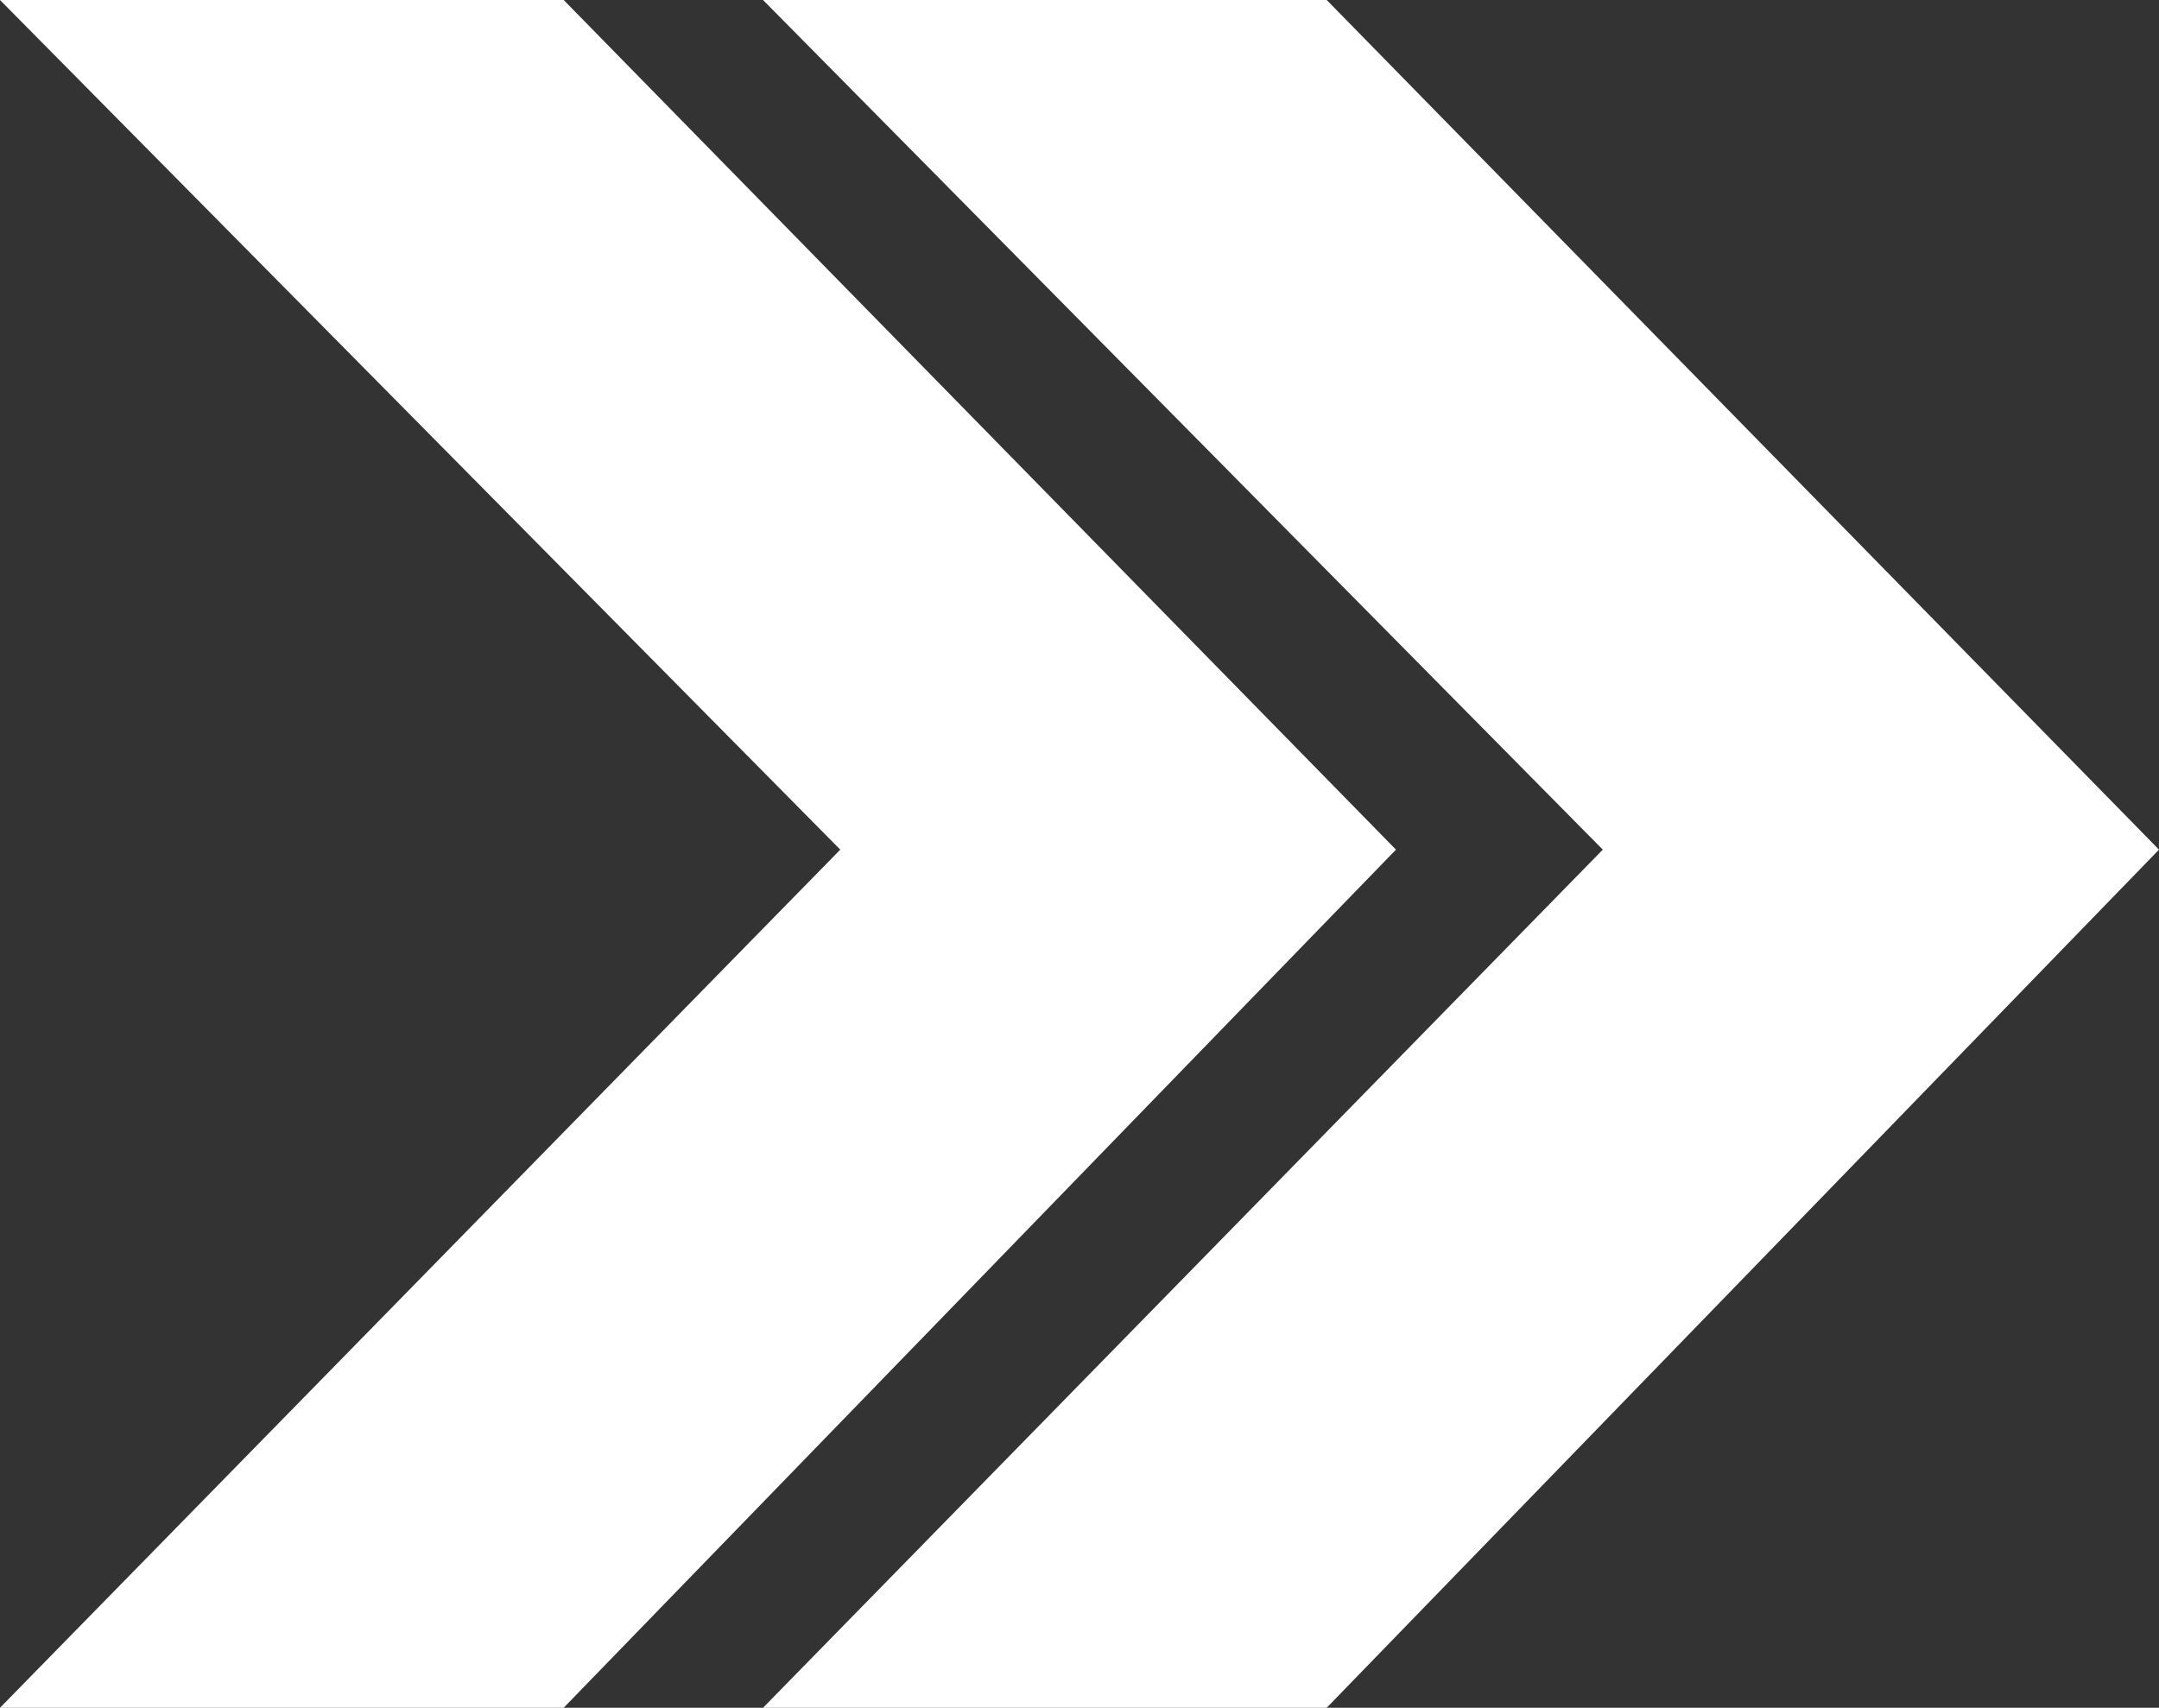
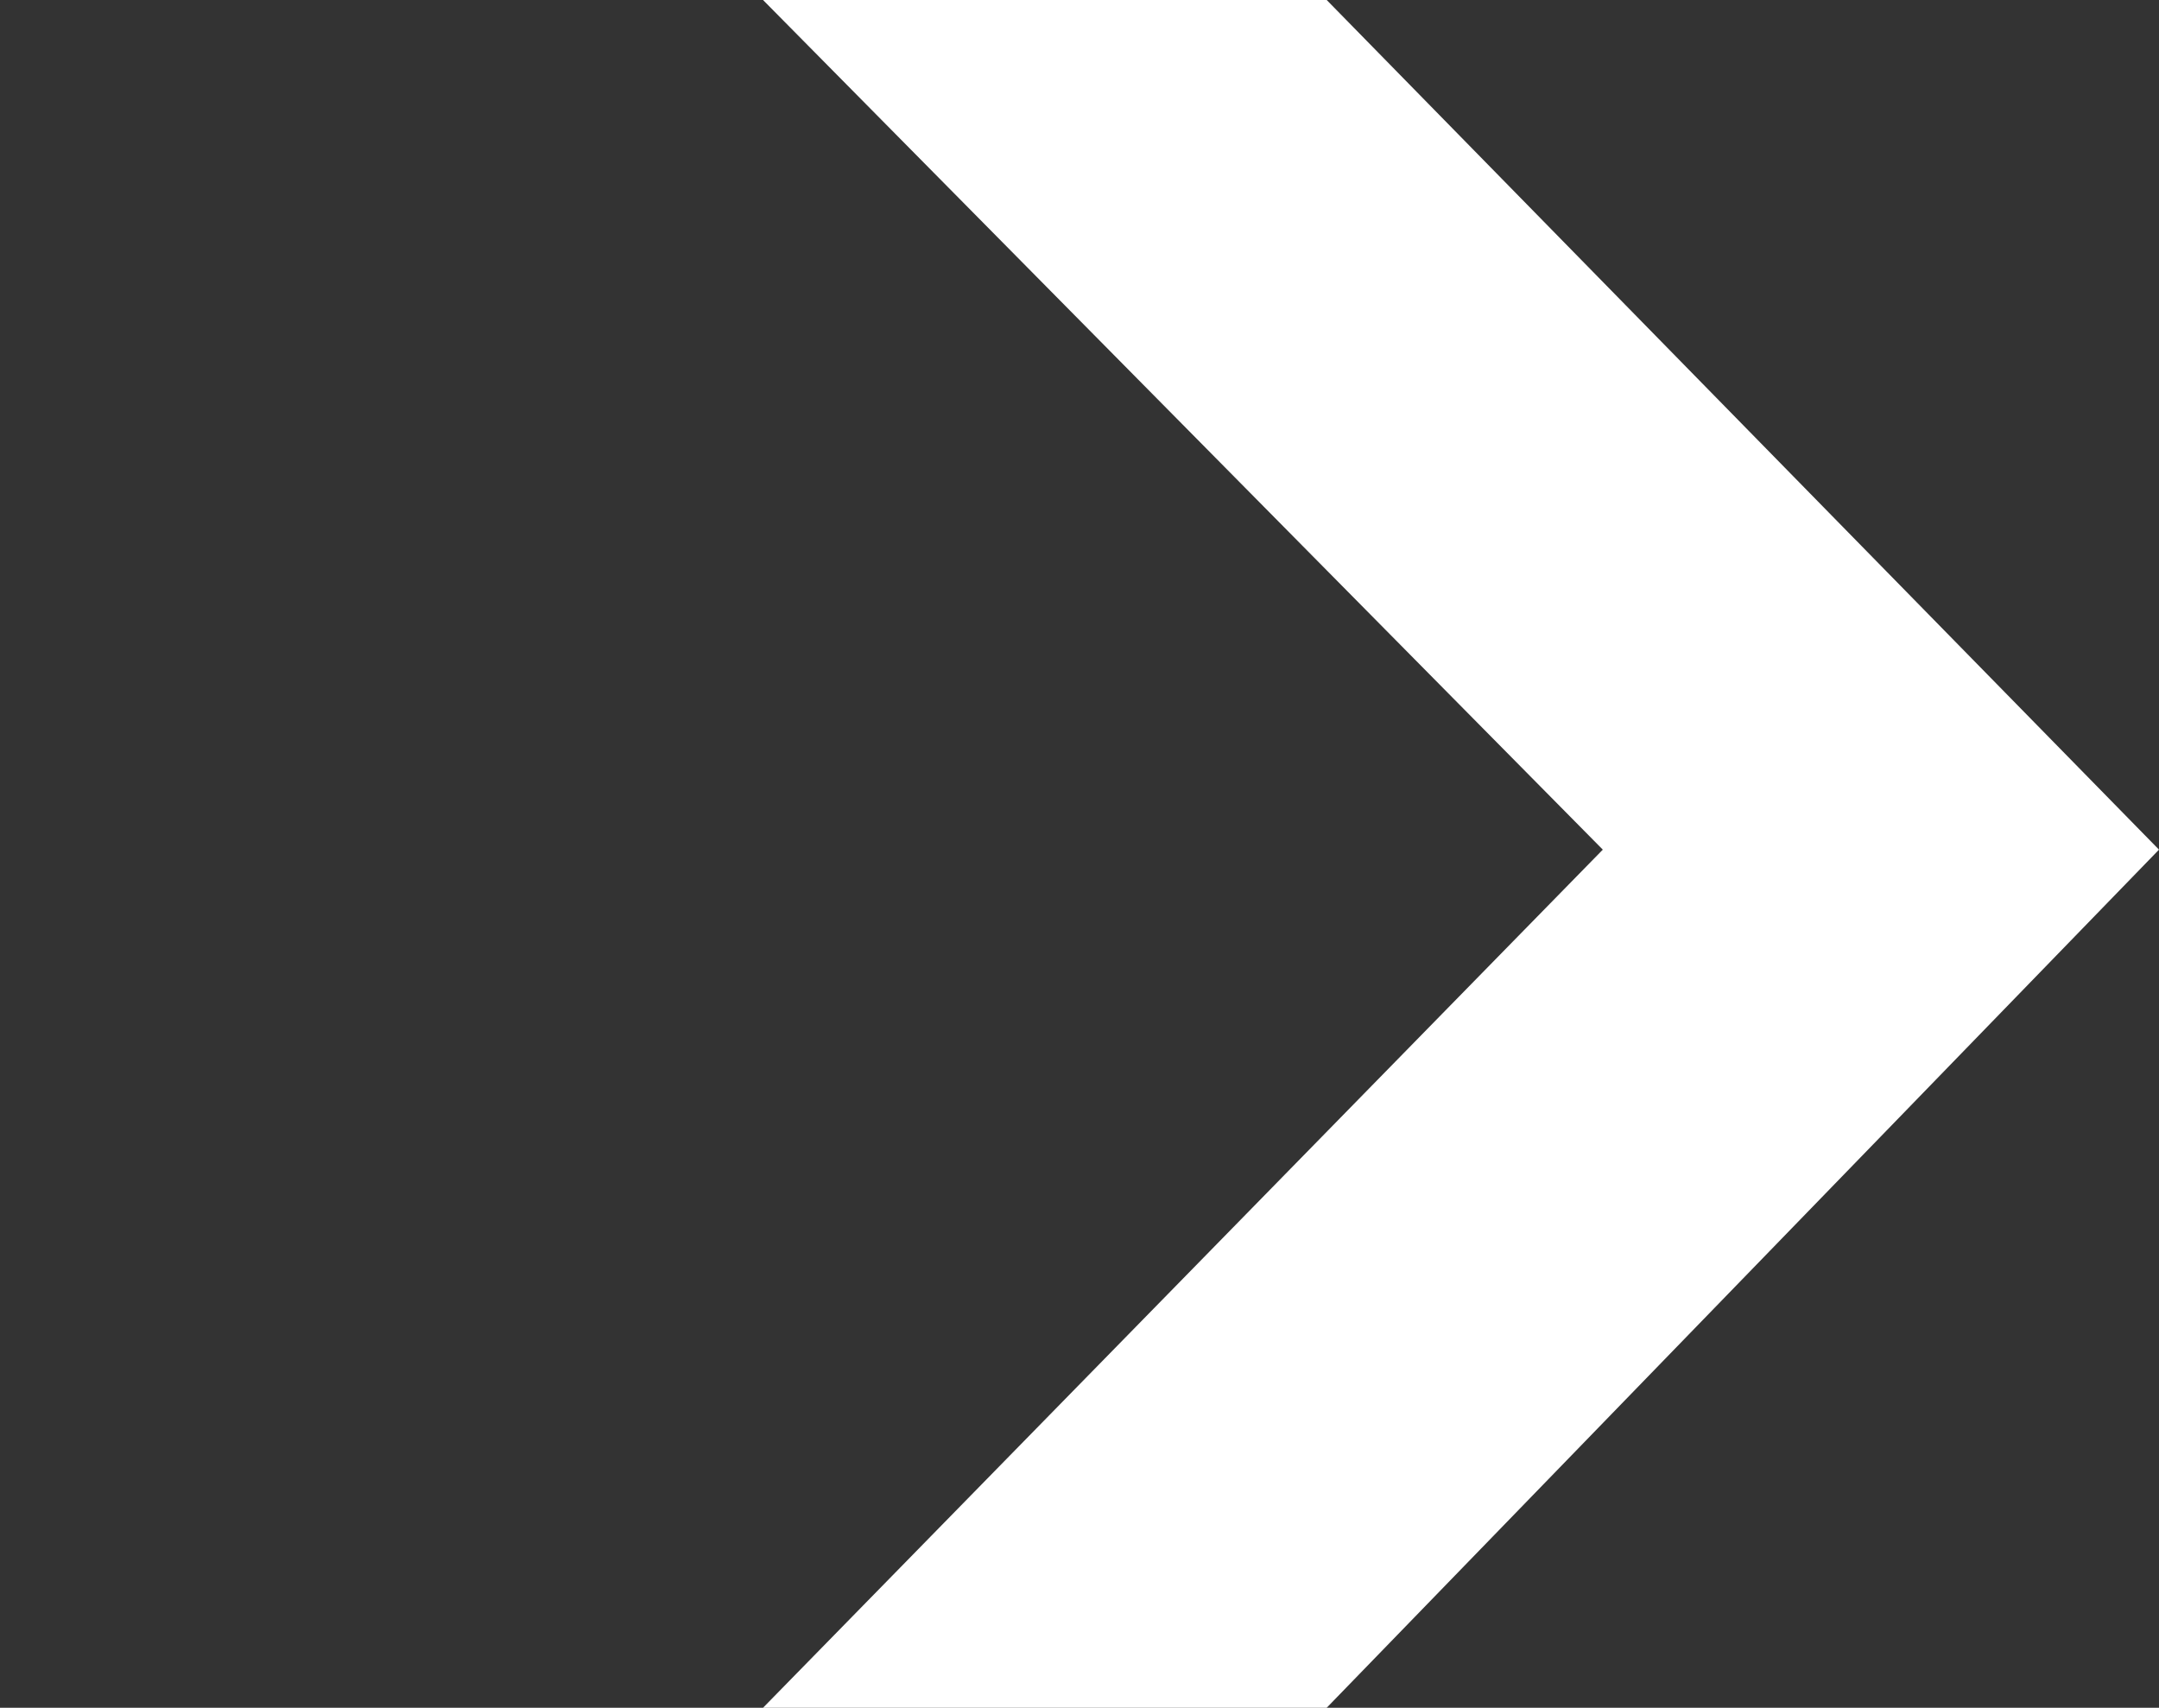
<svg xmlns="http://www.w3.org/2000/svg" id="b" viewBox="0 0 43.32 34.27">
  <rect x="0" y="0" width="43.32" height="34.27" fill="#333333" stroke="none" />
  <defs>
    <style>.d{fill:#fff;}</style>
  </defs>
  <g id="c">
-     <polygon class="d" points="11.31 34.27 0 34.27 16.86 17.05 0 0 11.31 0 28.01 17.05 11.31 34.27" />
    <polygon class="d" points="26.62 34.27 15.31 34.27 32.16 17.05 15.31 0 26.62 0 43.32 17.05 26.62 34.27" />
  </g>
</svg>